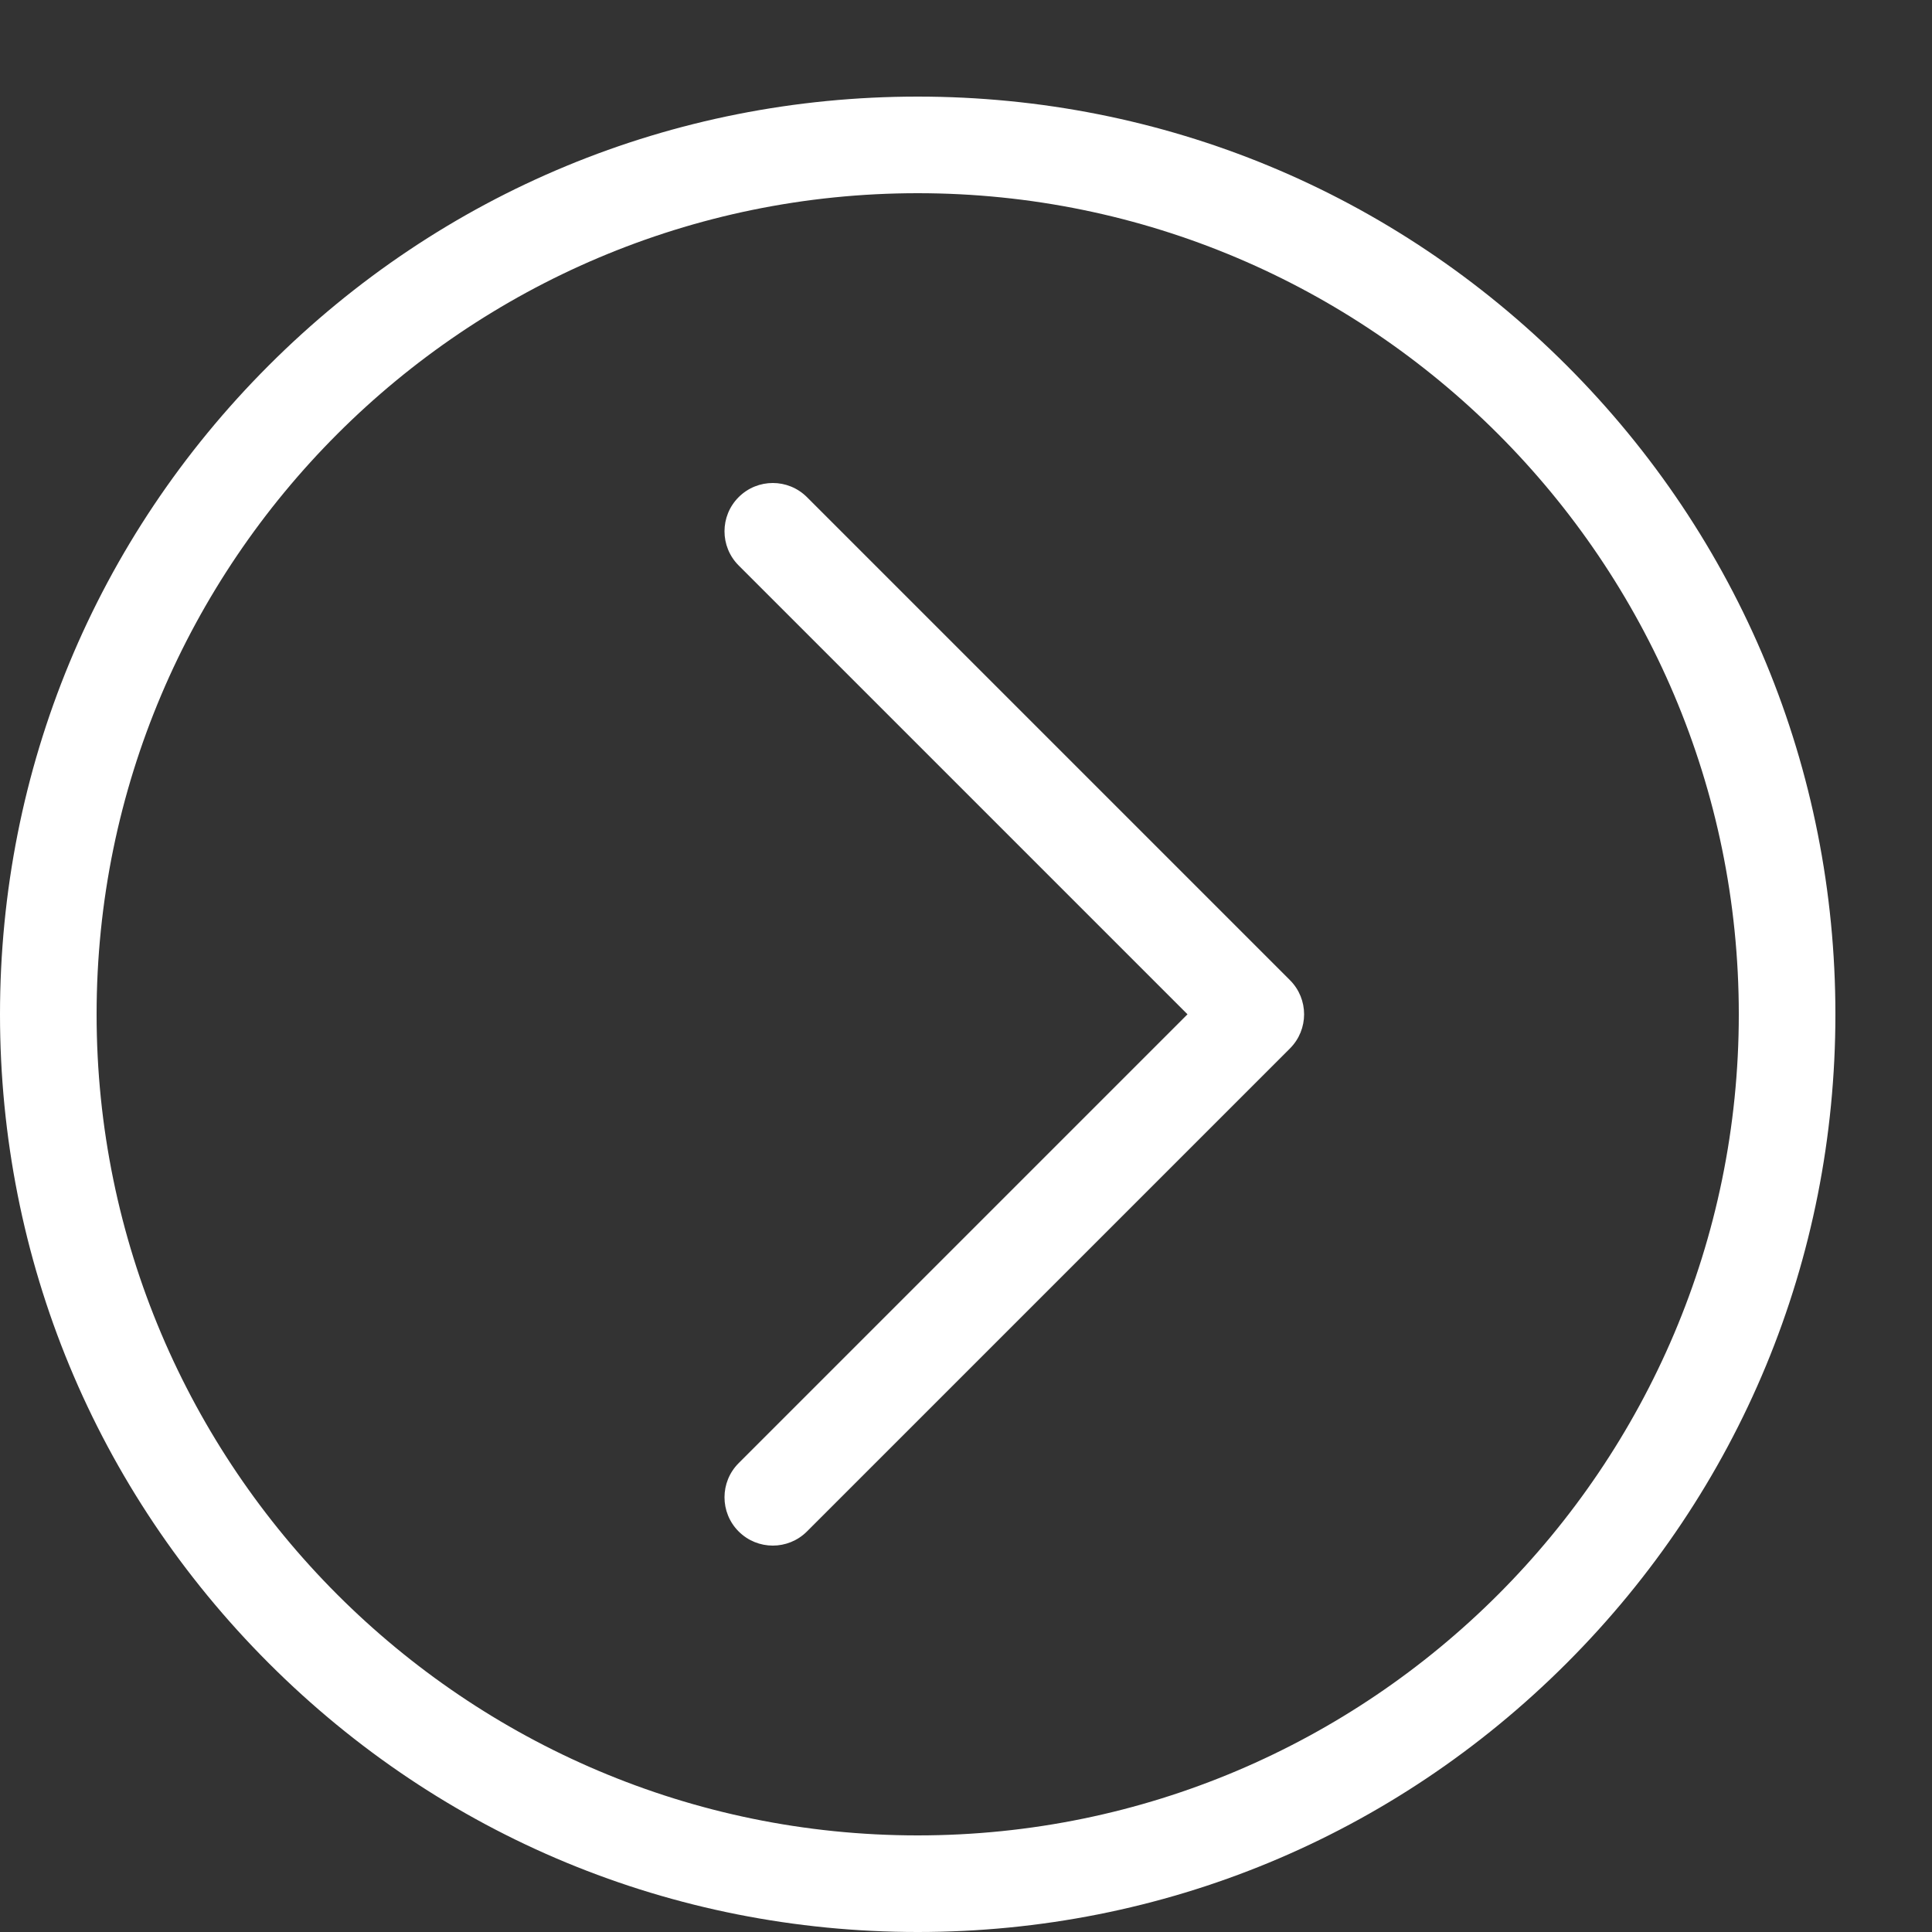
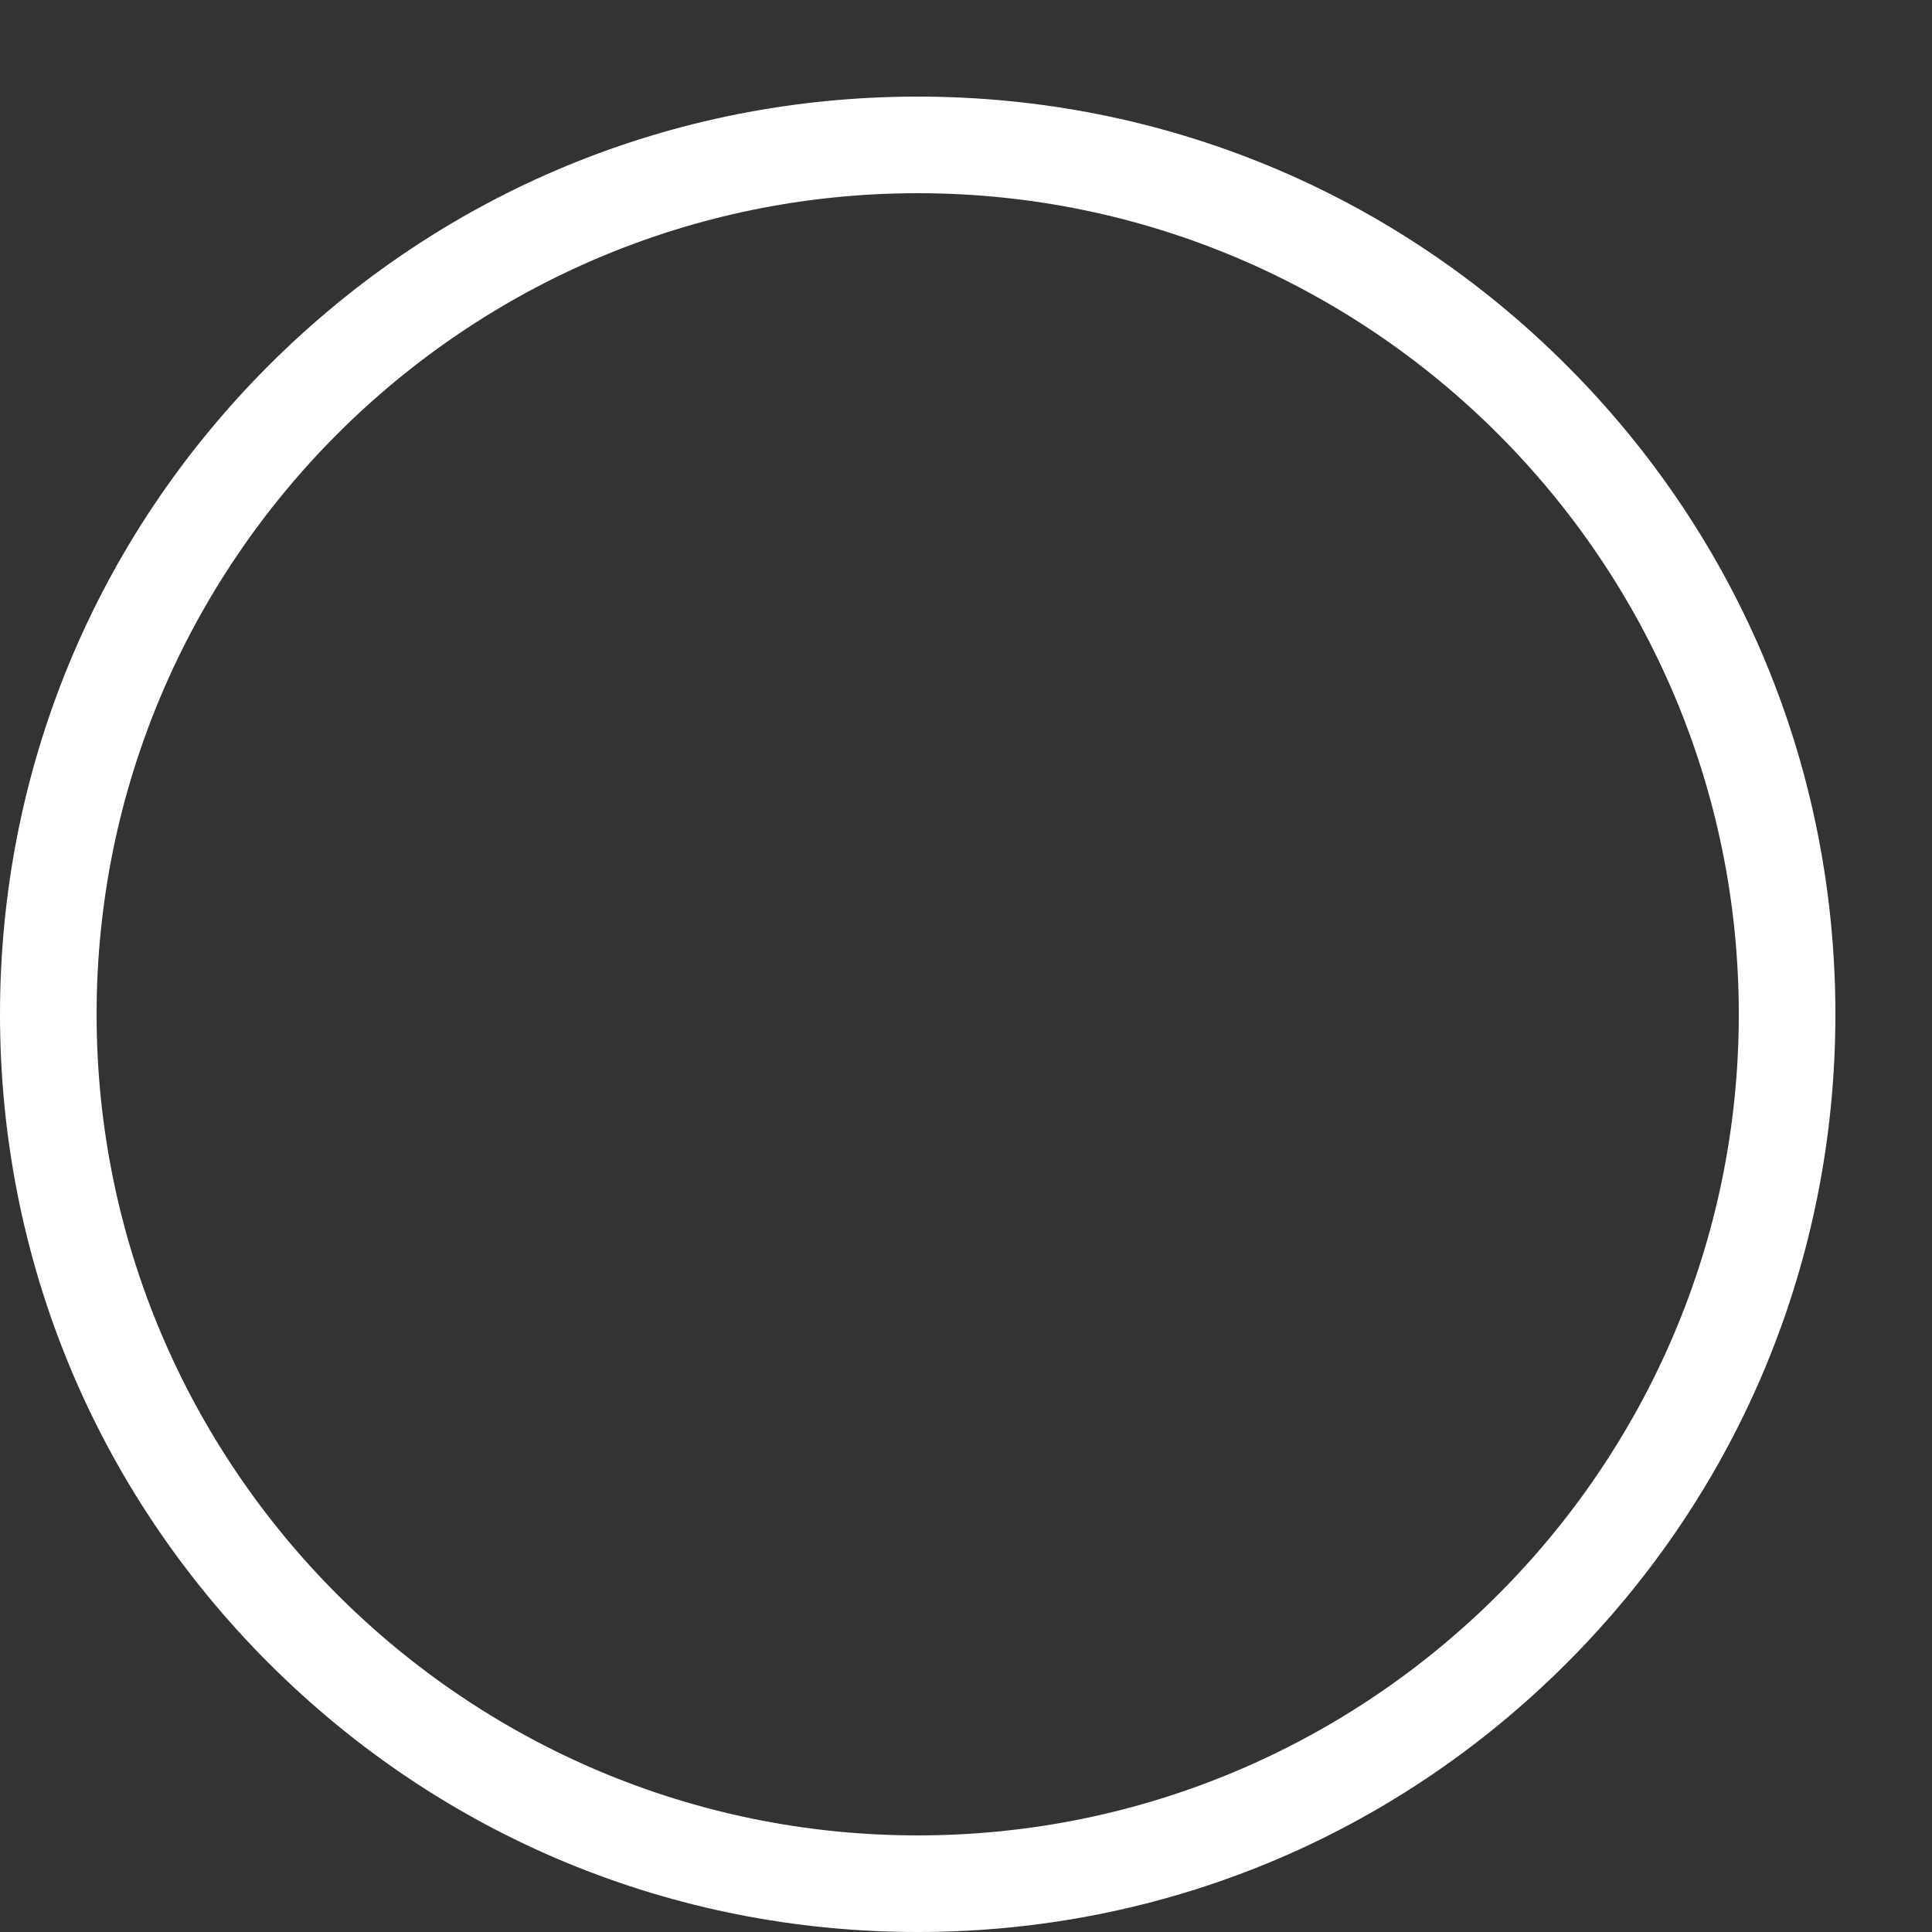
<svg xmlns="http://www.w3.org/2000/svg" version="1.1" id="Layer_1" x="0px" y="0px" viewBox="0 0 1024 1024" style="enable-background:new 0 0 1024 1024;" xml:space="preserve">
  <rect x="0" y="0" width="1024" height="1024" fill="#333333" stroke="none" />
  <path style="fill: white;" d="M830.338 193.664c-91.869-91.869-214.016-142.464-343.938-142.464s-252.067 50.595-343.936 142.464-142.464 214.014-142.464 343.936 50.595 252.069 142.464 343.938 214.014 142.462 343.936 142.462 252.069-50.594 343.938-142.462 142.462-214.016 142.462-343.938-50.594-252.067-142.462-343.936zM486.4 972.8c-239.97 0-435.2-195.23-435.2-435.2s195.23-435.2 435.2-435.2c239.97 0 435.2 195.23 435.2 435.2s-195.23 435.2-435.2 435.2z" />
-   <path style="fill: white;" d="M409.6 819.2c-6.552 0-13.102-2.499-18.102-7.499-9.997-9.997-9.997-26.206 0-36.203l237.898-237.898-237.898-237.898c-9.997-9.998-9.997-26.206 0-36.205 9.998-9.997 26.206-9.997 36.205 0l256 256c9.998 9.997 9.998 26.206 0 36.203l-256 256c-5 5-11.55 7.499-18.102 7.499z" />
</svg>